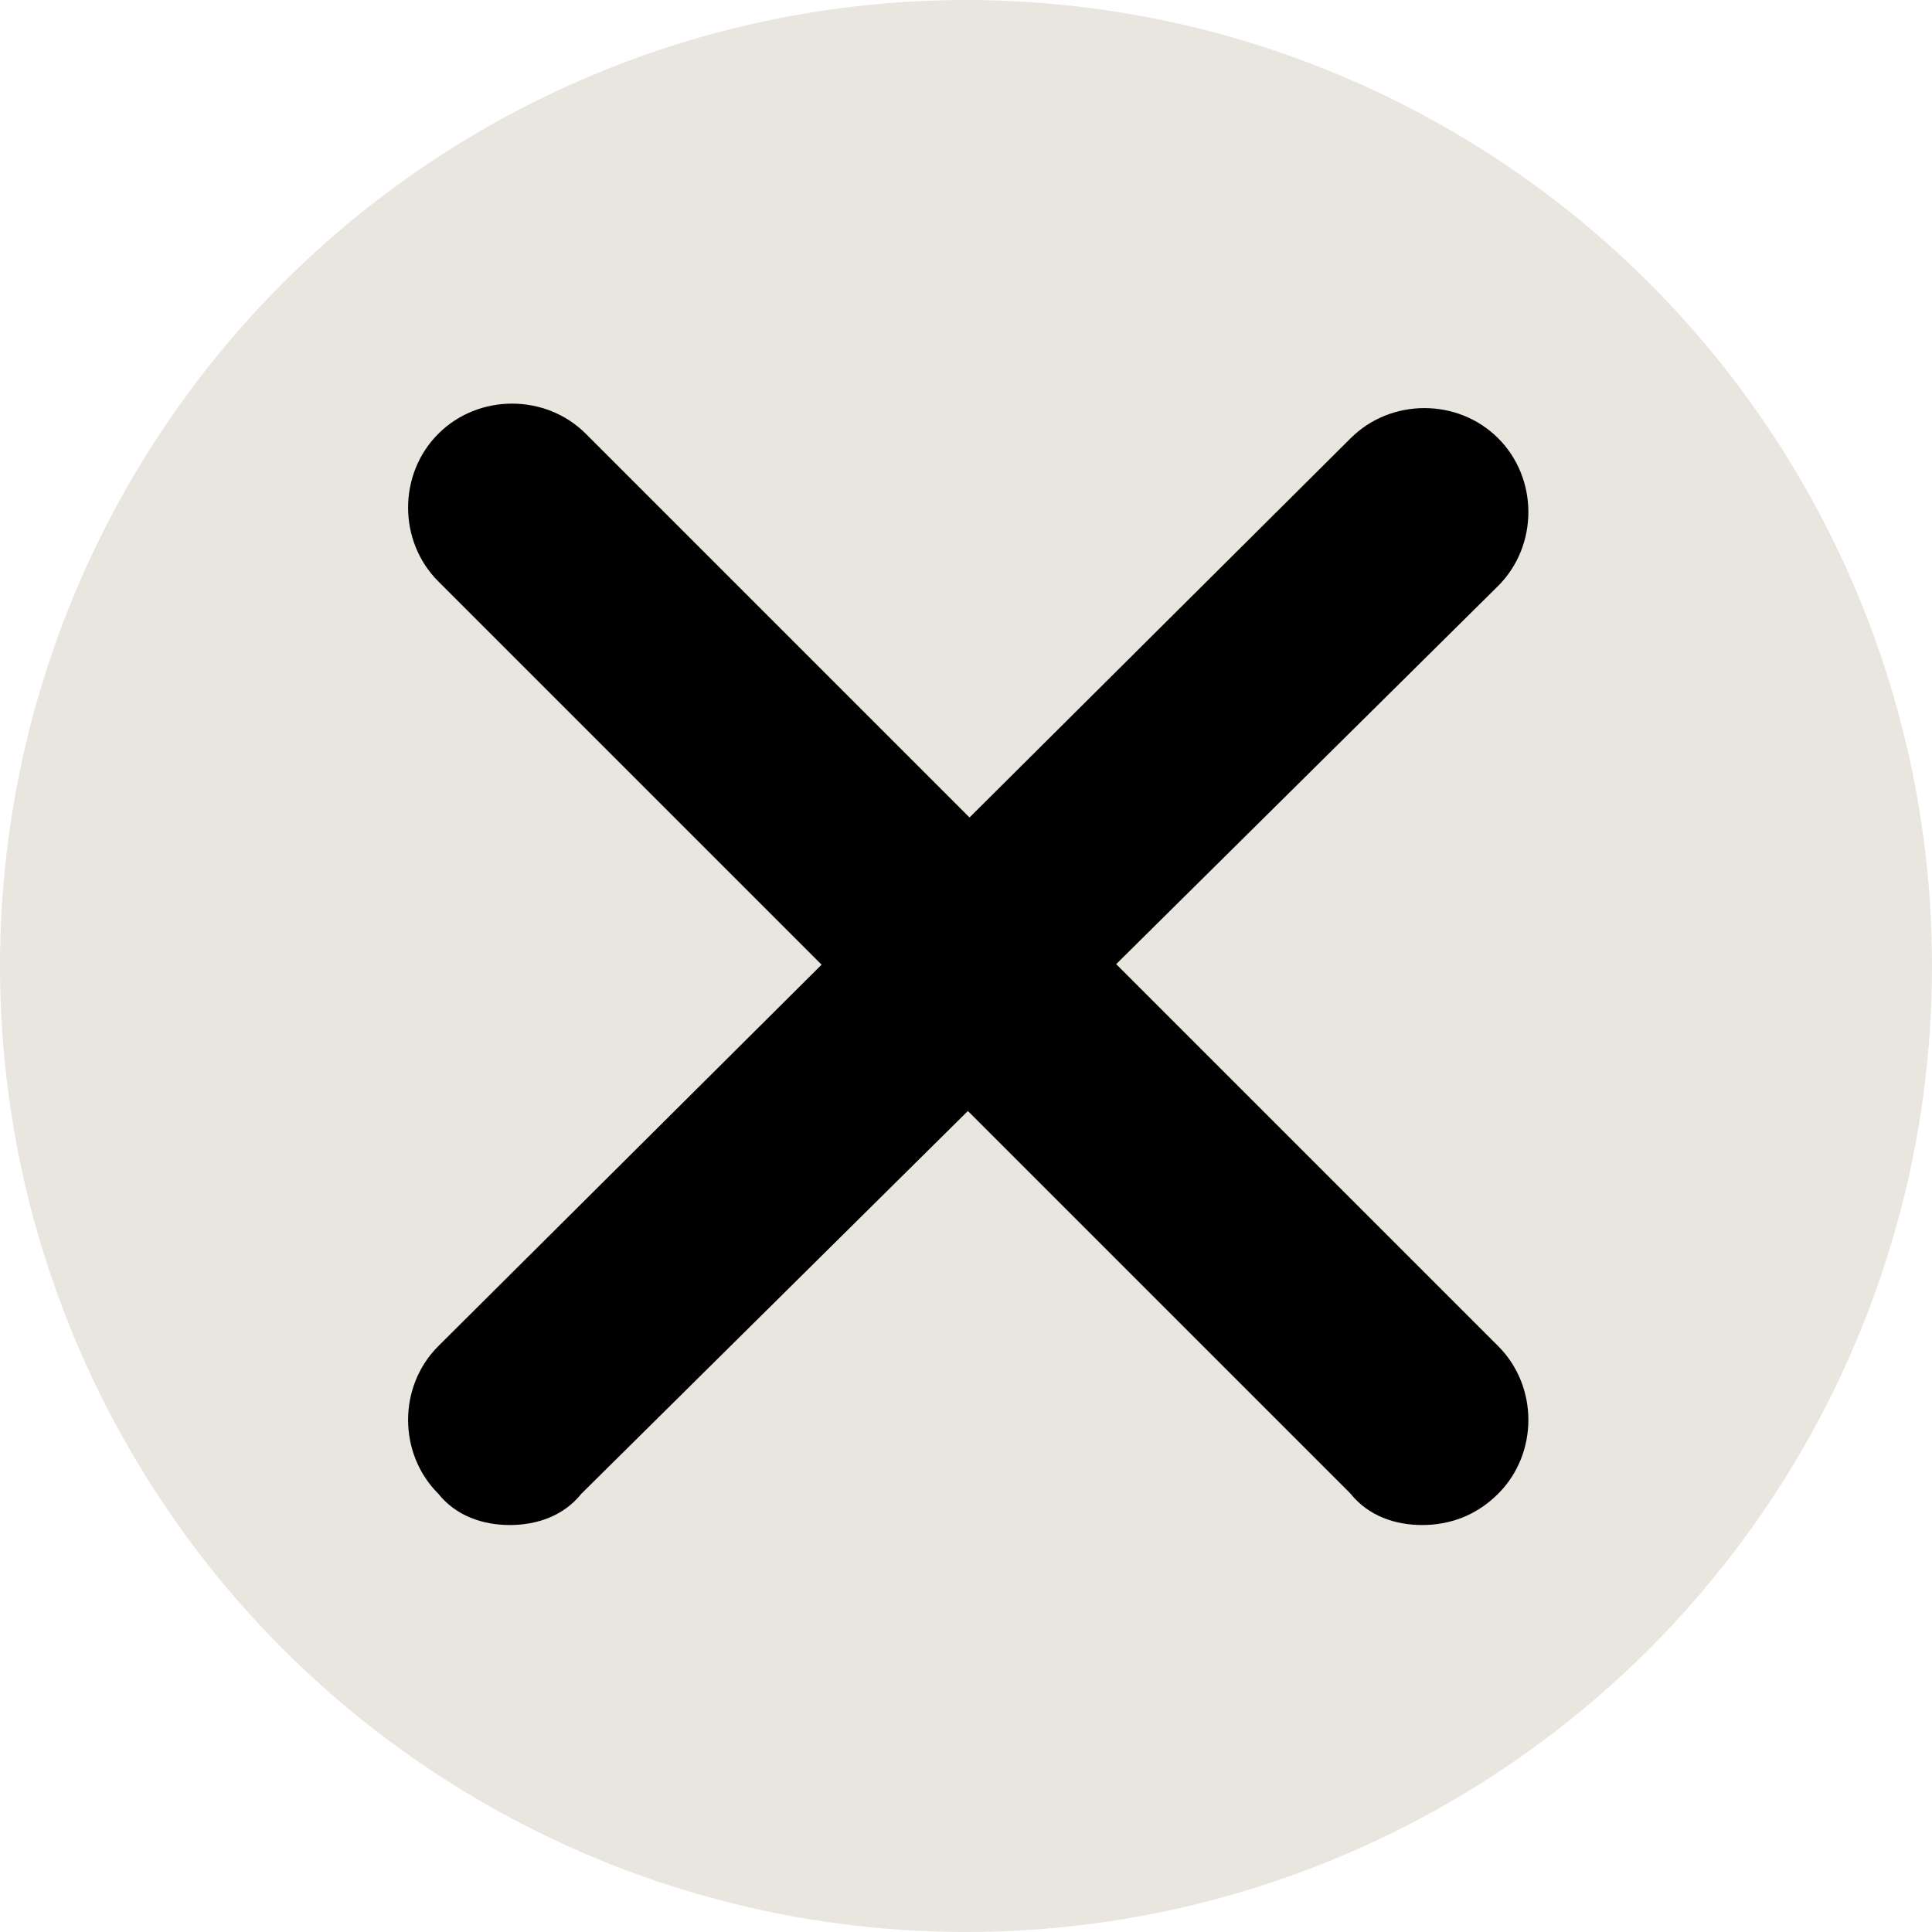
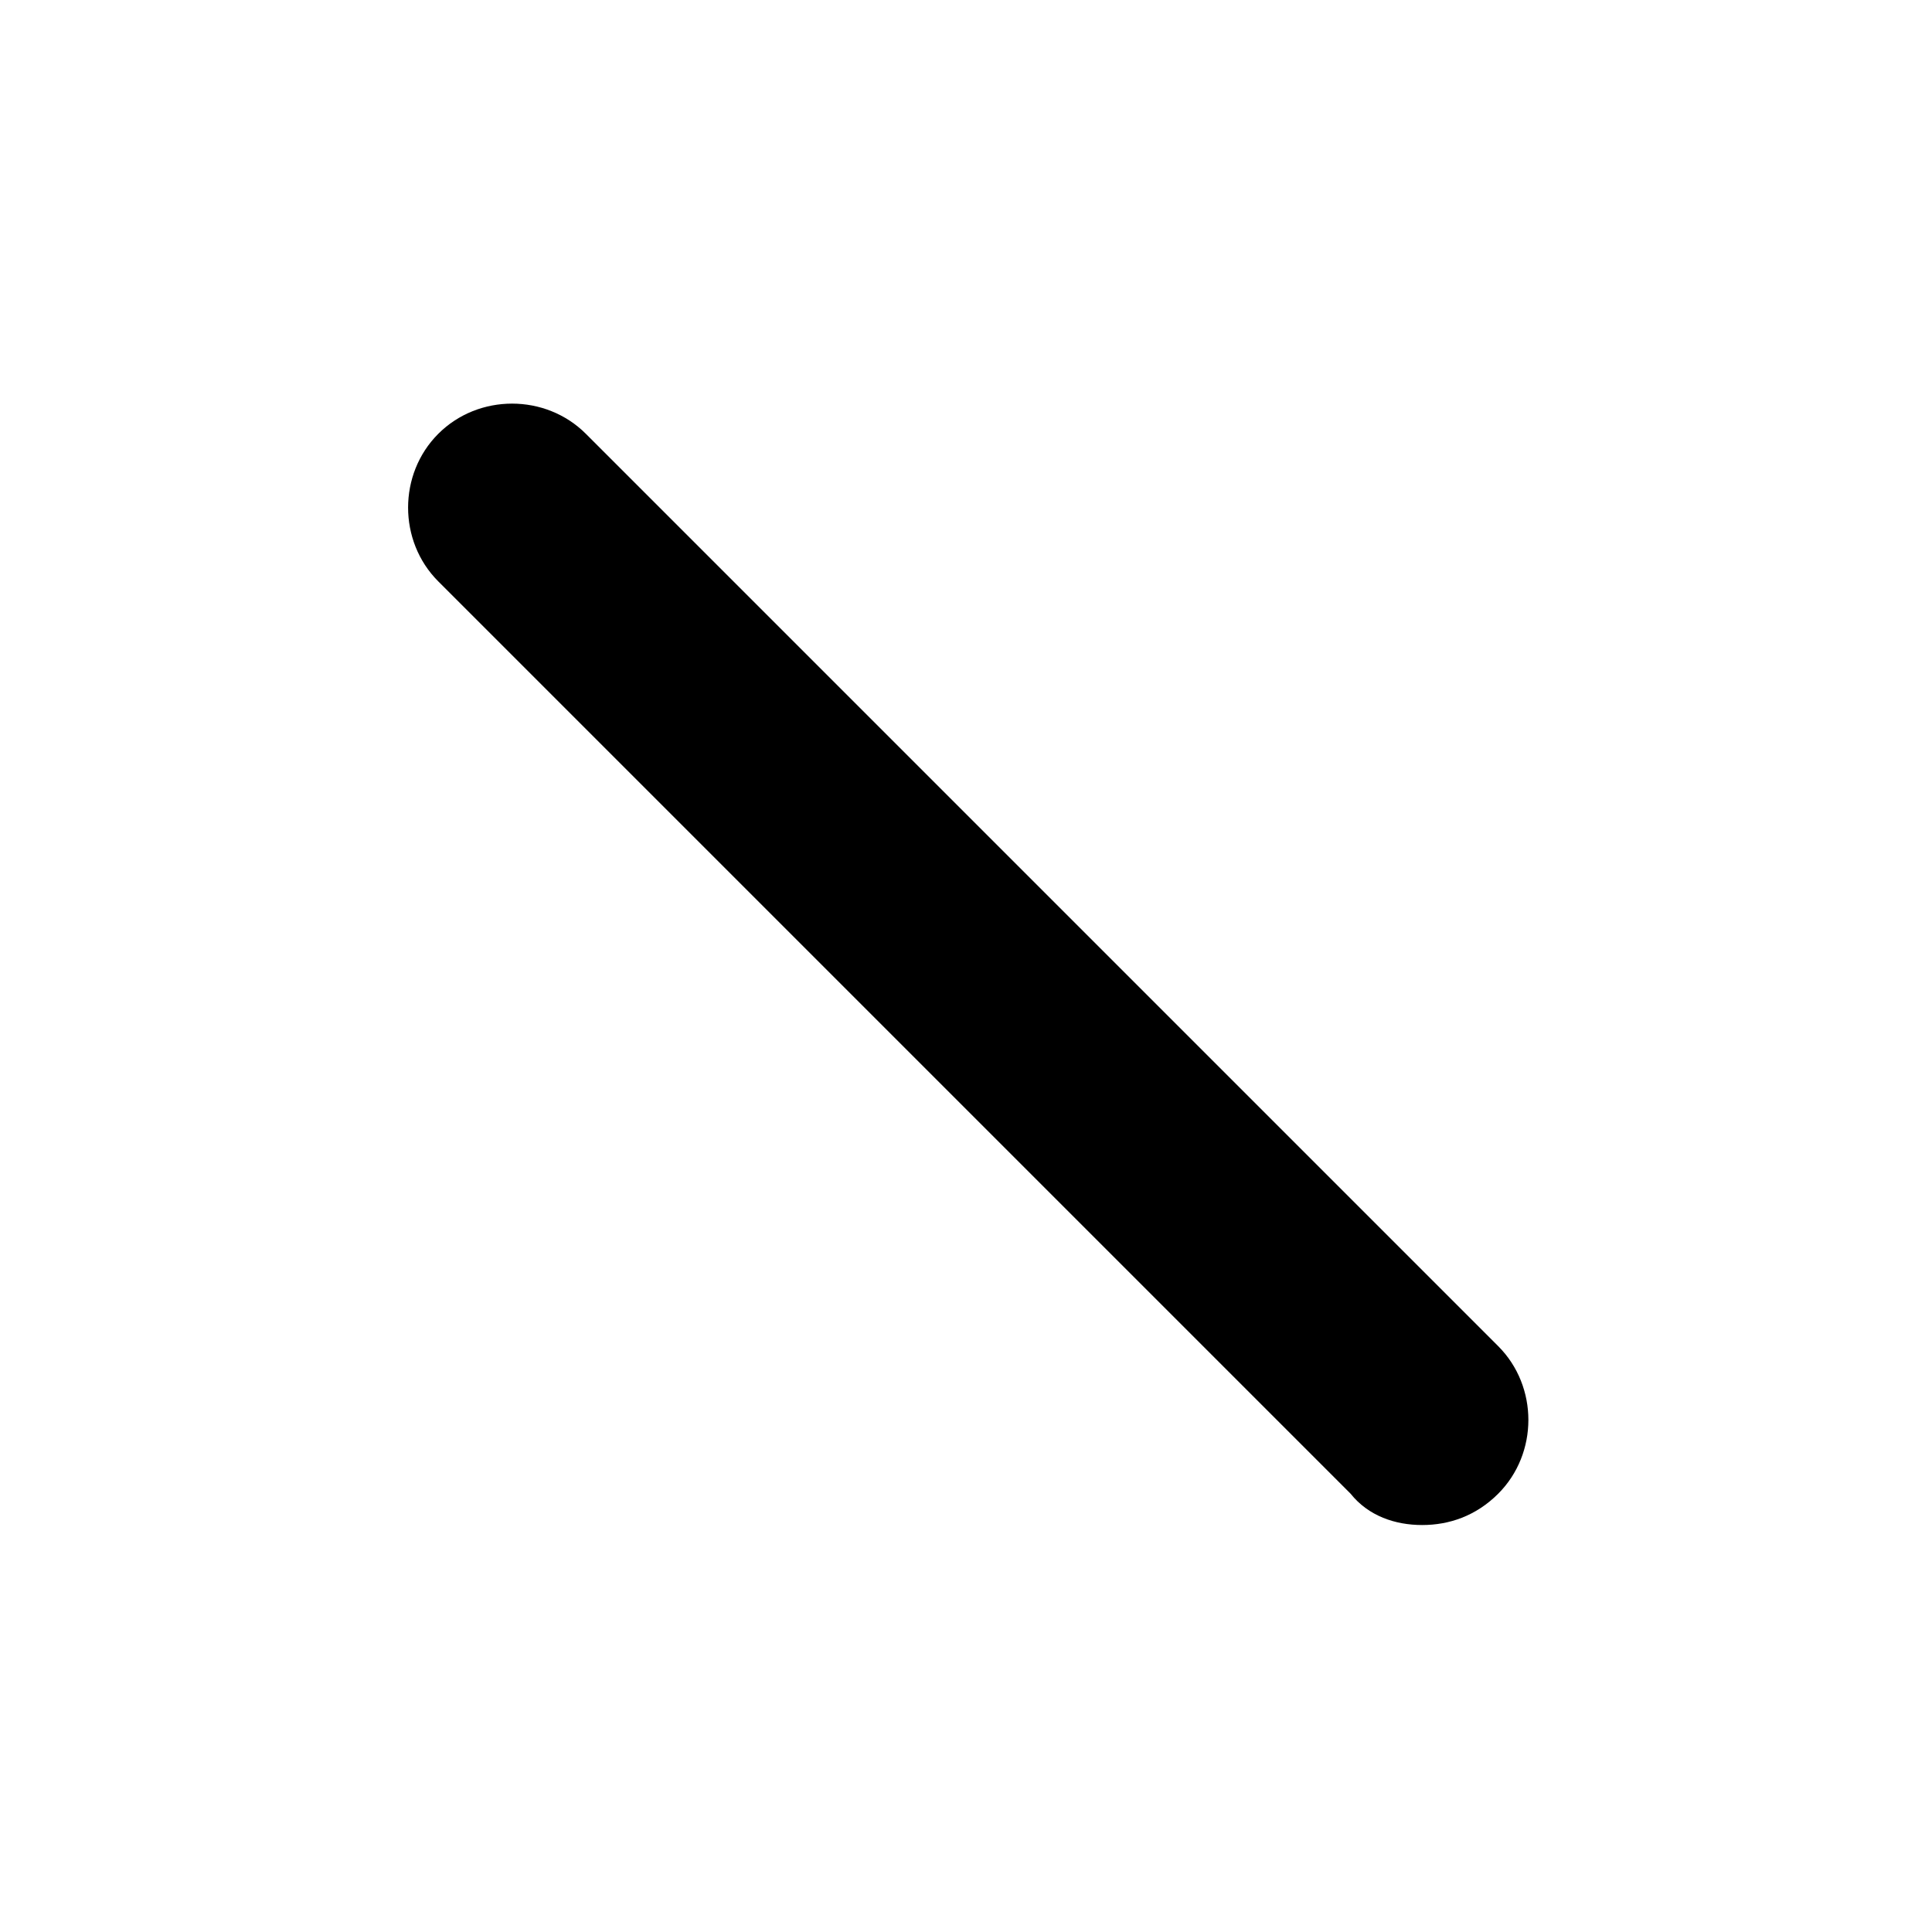
<svg xmlns="http://www.w3.org/2000/svg" version="1.1" id="Layer_1" x="0px" y="0px" viewBox="0 0 43.2 43.2" style="enable-background:new 0 0 43.2 43.2;" xml:space="preserve">
  <style type="text/css"> .st0{fill:#E8E6DF;} </style>
  <g>
    <g>
-       <circle class="st0" cx="21.6" cy="21.6" r="21.6" />
-     </g>
+       </g>
    <g>
      <path d="M31.8,34.1c-0.6,0-1.2-0.2-1.6-0.7L9.8,13c-0.9-0.9-0.9-2.4,0-3.3c0.9-0.9,2.4-0.9,3.3,0l20.4,20.4c0.9,0.9,0.9,2.4,0,3.3 C33,33.9,32.4,34.1,31.8,34.1z" />
-       <path d="M11.4,34.1c-0.6,0-1.2-0.2-1.6-0.7c-0.9-0.9-0.9-2.4,0-3.3L30.2,9.8c0.9-0.9,2.4-0.9,3.3,0c0.9,0.9,0.9,2.4,0,3.3L13,33.4 C12.6,33.9,12,34.1,11.4,34.1z" />
    </g>
  </g>
</svg>